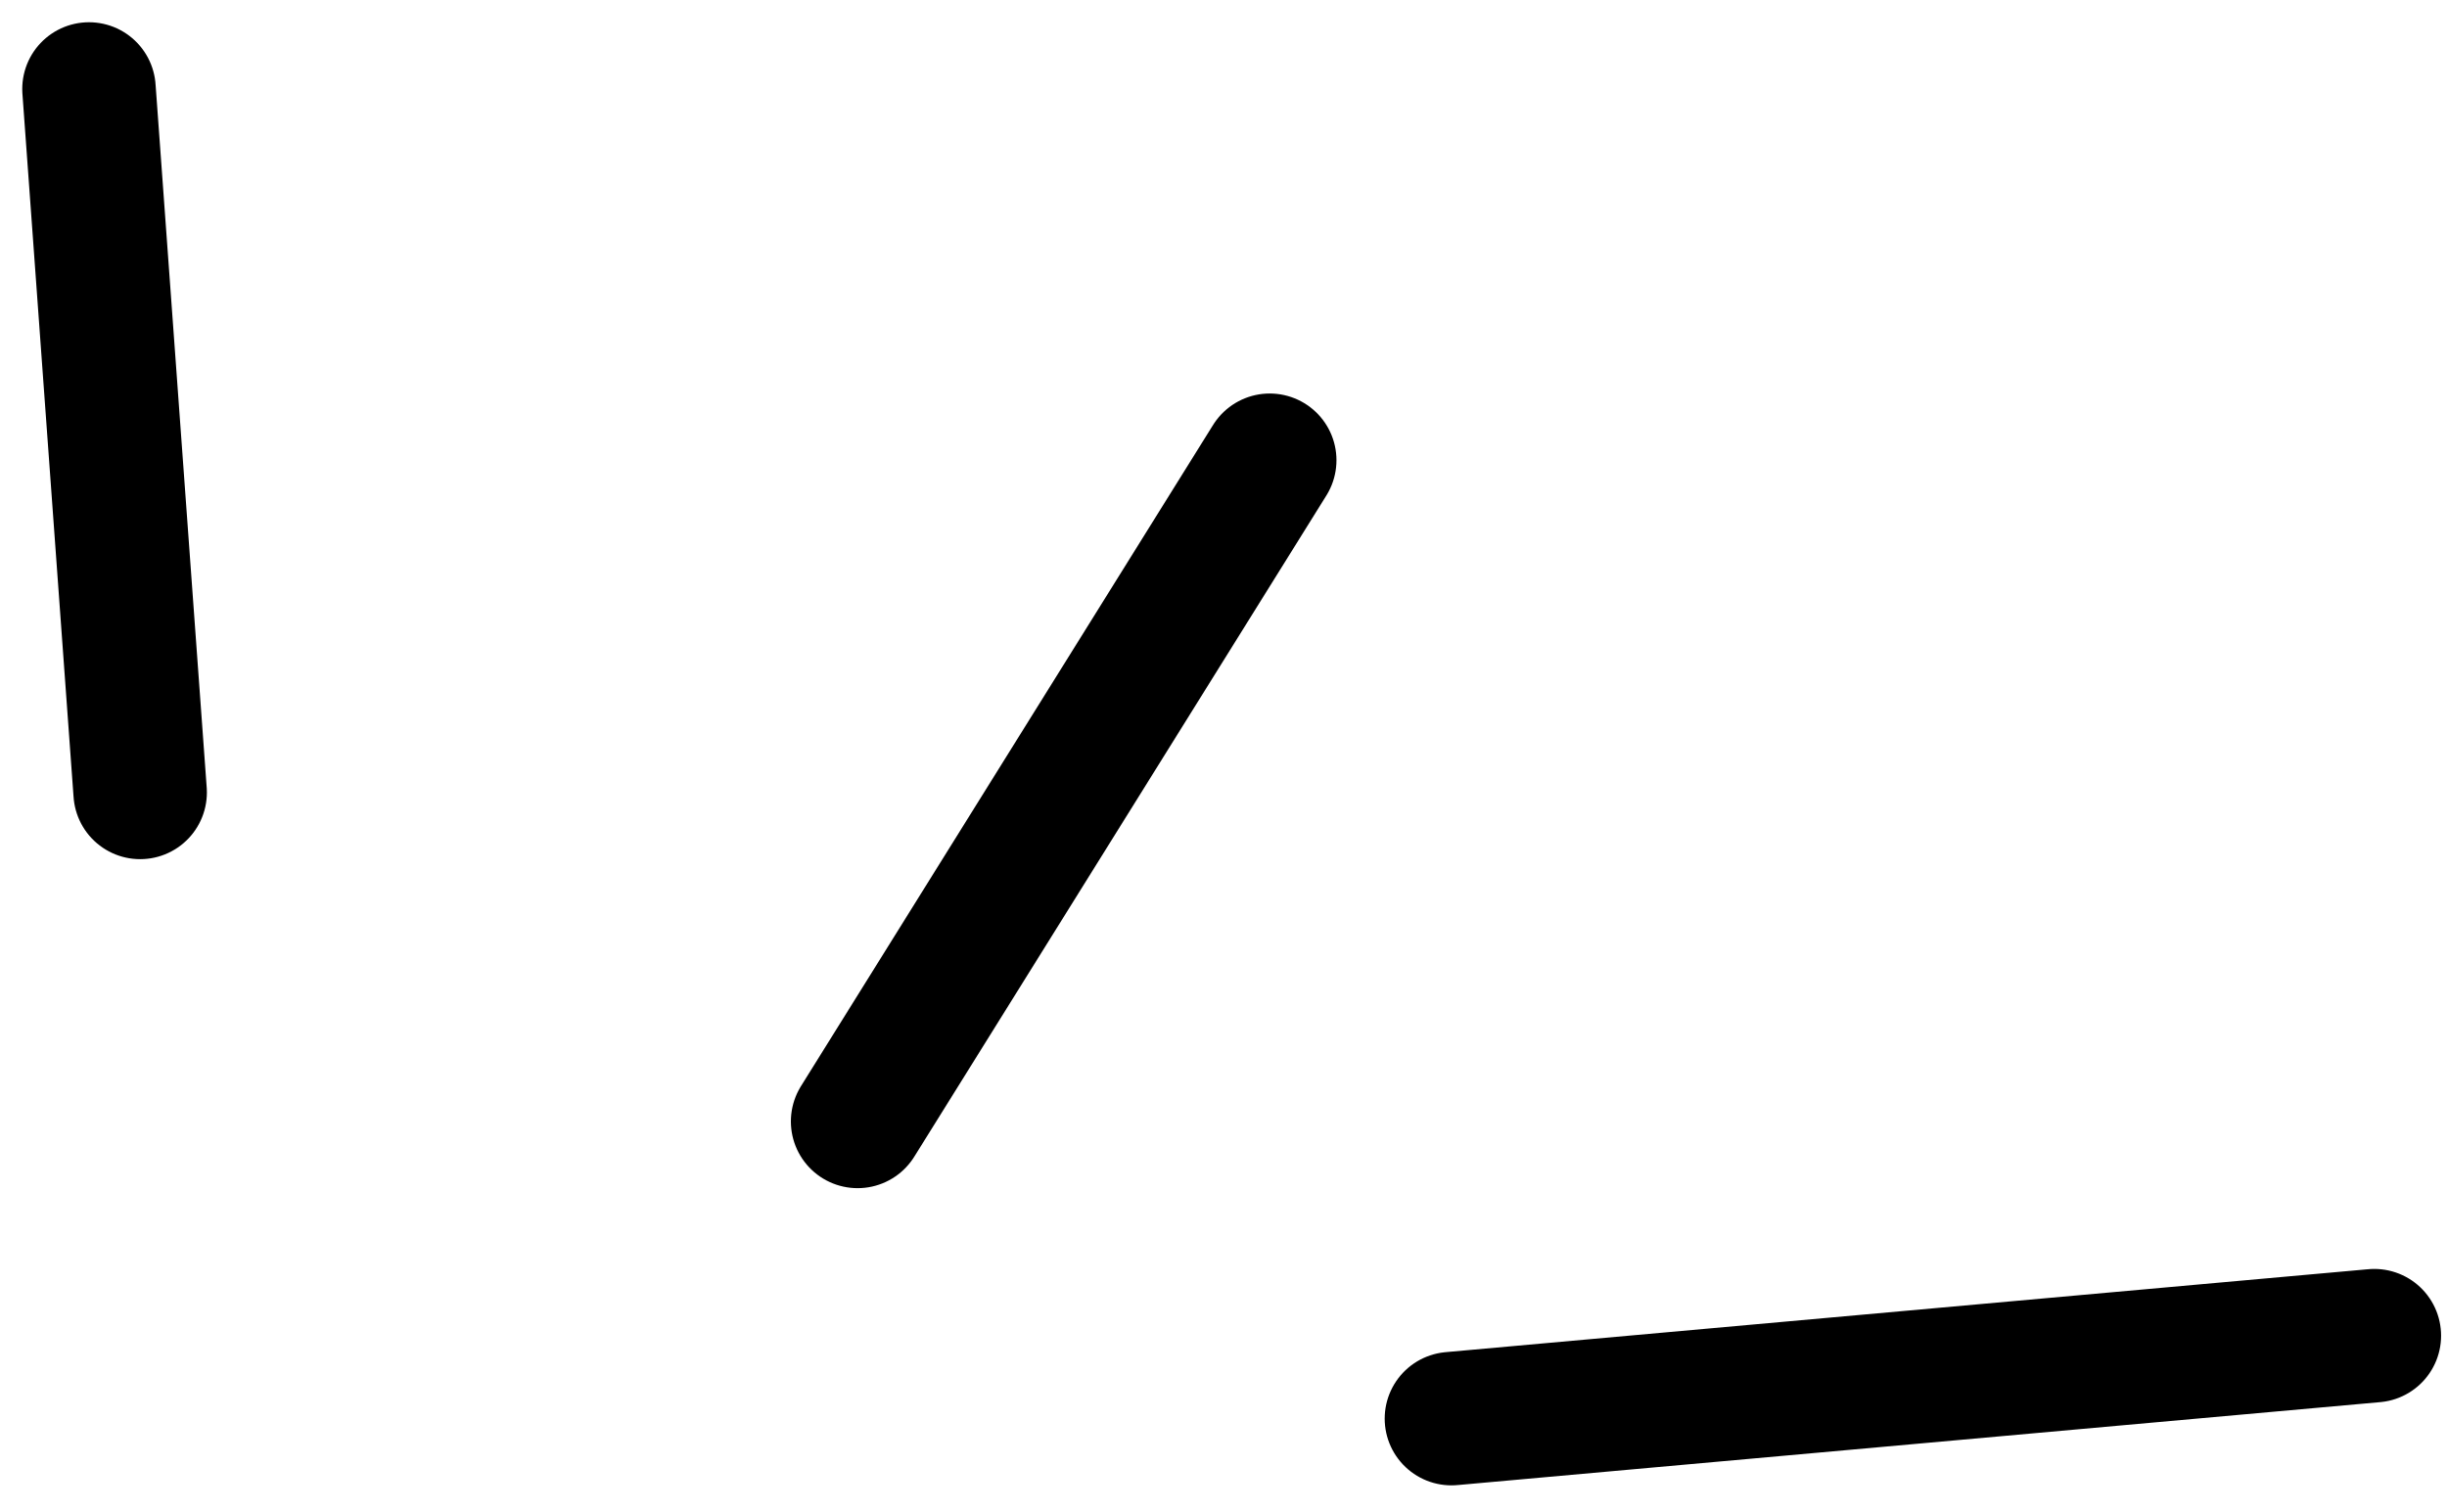
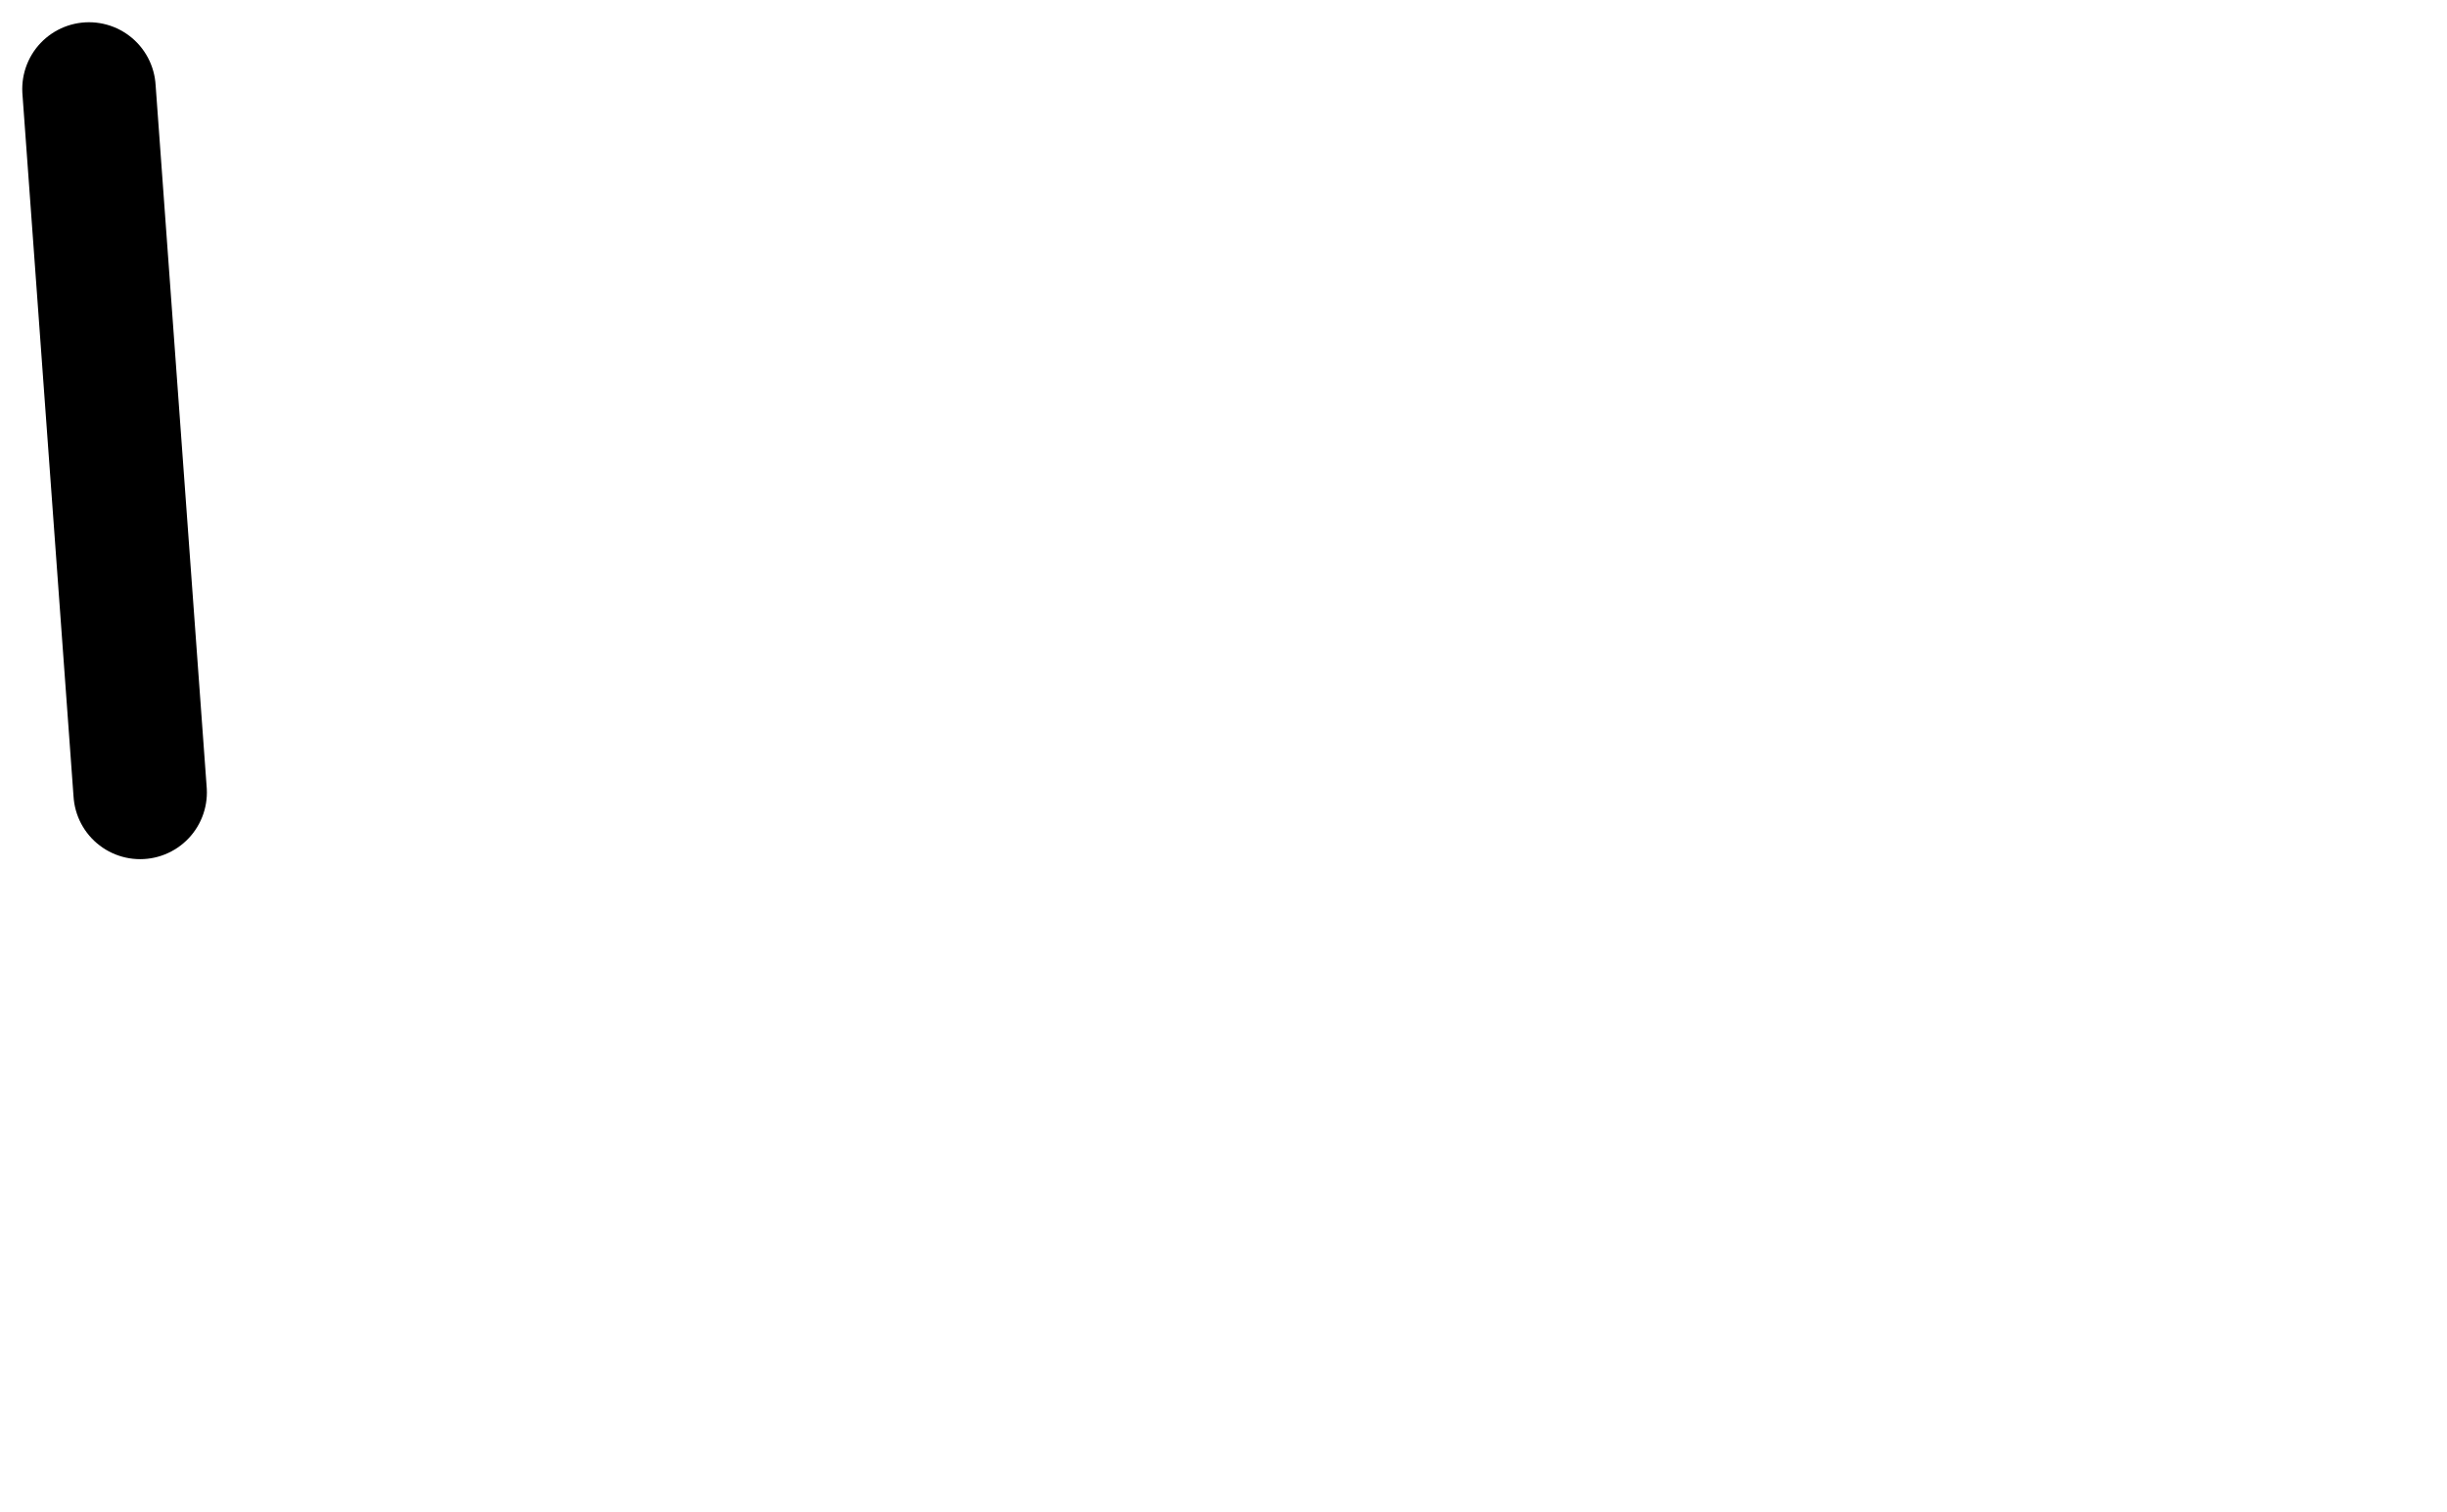
<svg xmlns="http://www.w3.org/2000/svg" width="55" height="34" viewBox="0 0 55 34" fill="none">
  <path d="M2 2C2.38 7.268 2.77 12.546 3.15 17.814" stroke="black" stroke-width="3" stroke-linecap="round" stroke-linejoin="round" />
-   <path d="M28.539 10.346C25.452 15.298 22.364 20.258 19.276 25.21" stroke="black" stroke-width="3" stroke-linecap="round" stroke-linejoin="round" />
-   <path d="M32.623 31.891C39.541 31.266 46.449 30.651 53.367 30.026" stroke="black" stroke-width="3" stroke-linecap="round" stroke-linejoin="round" />
</svg>